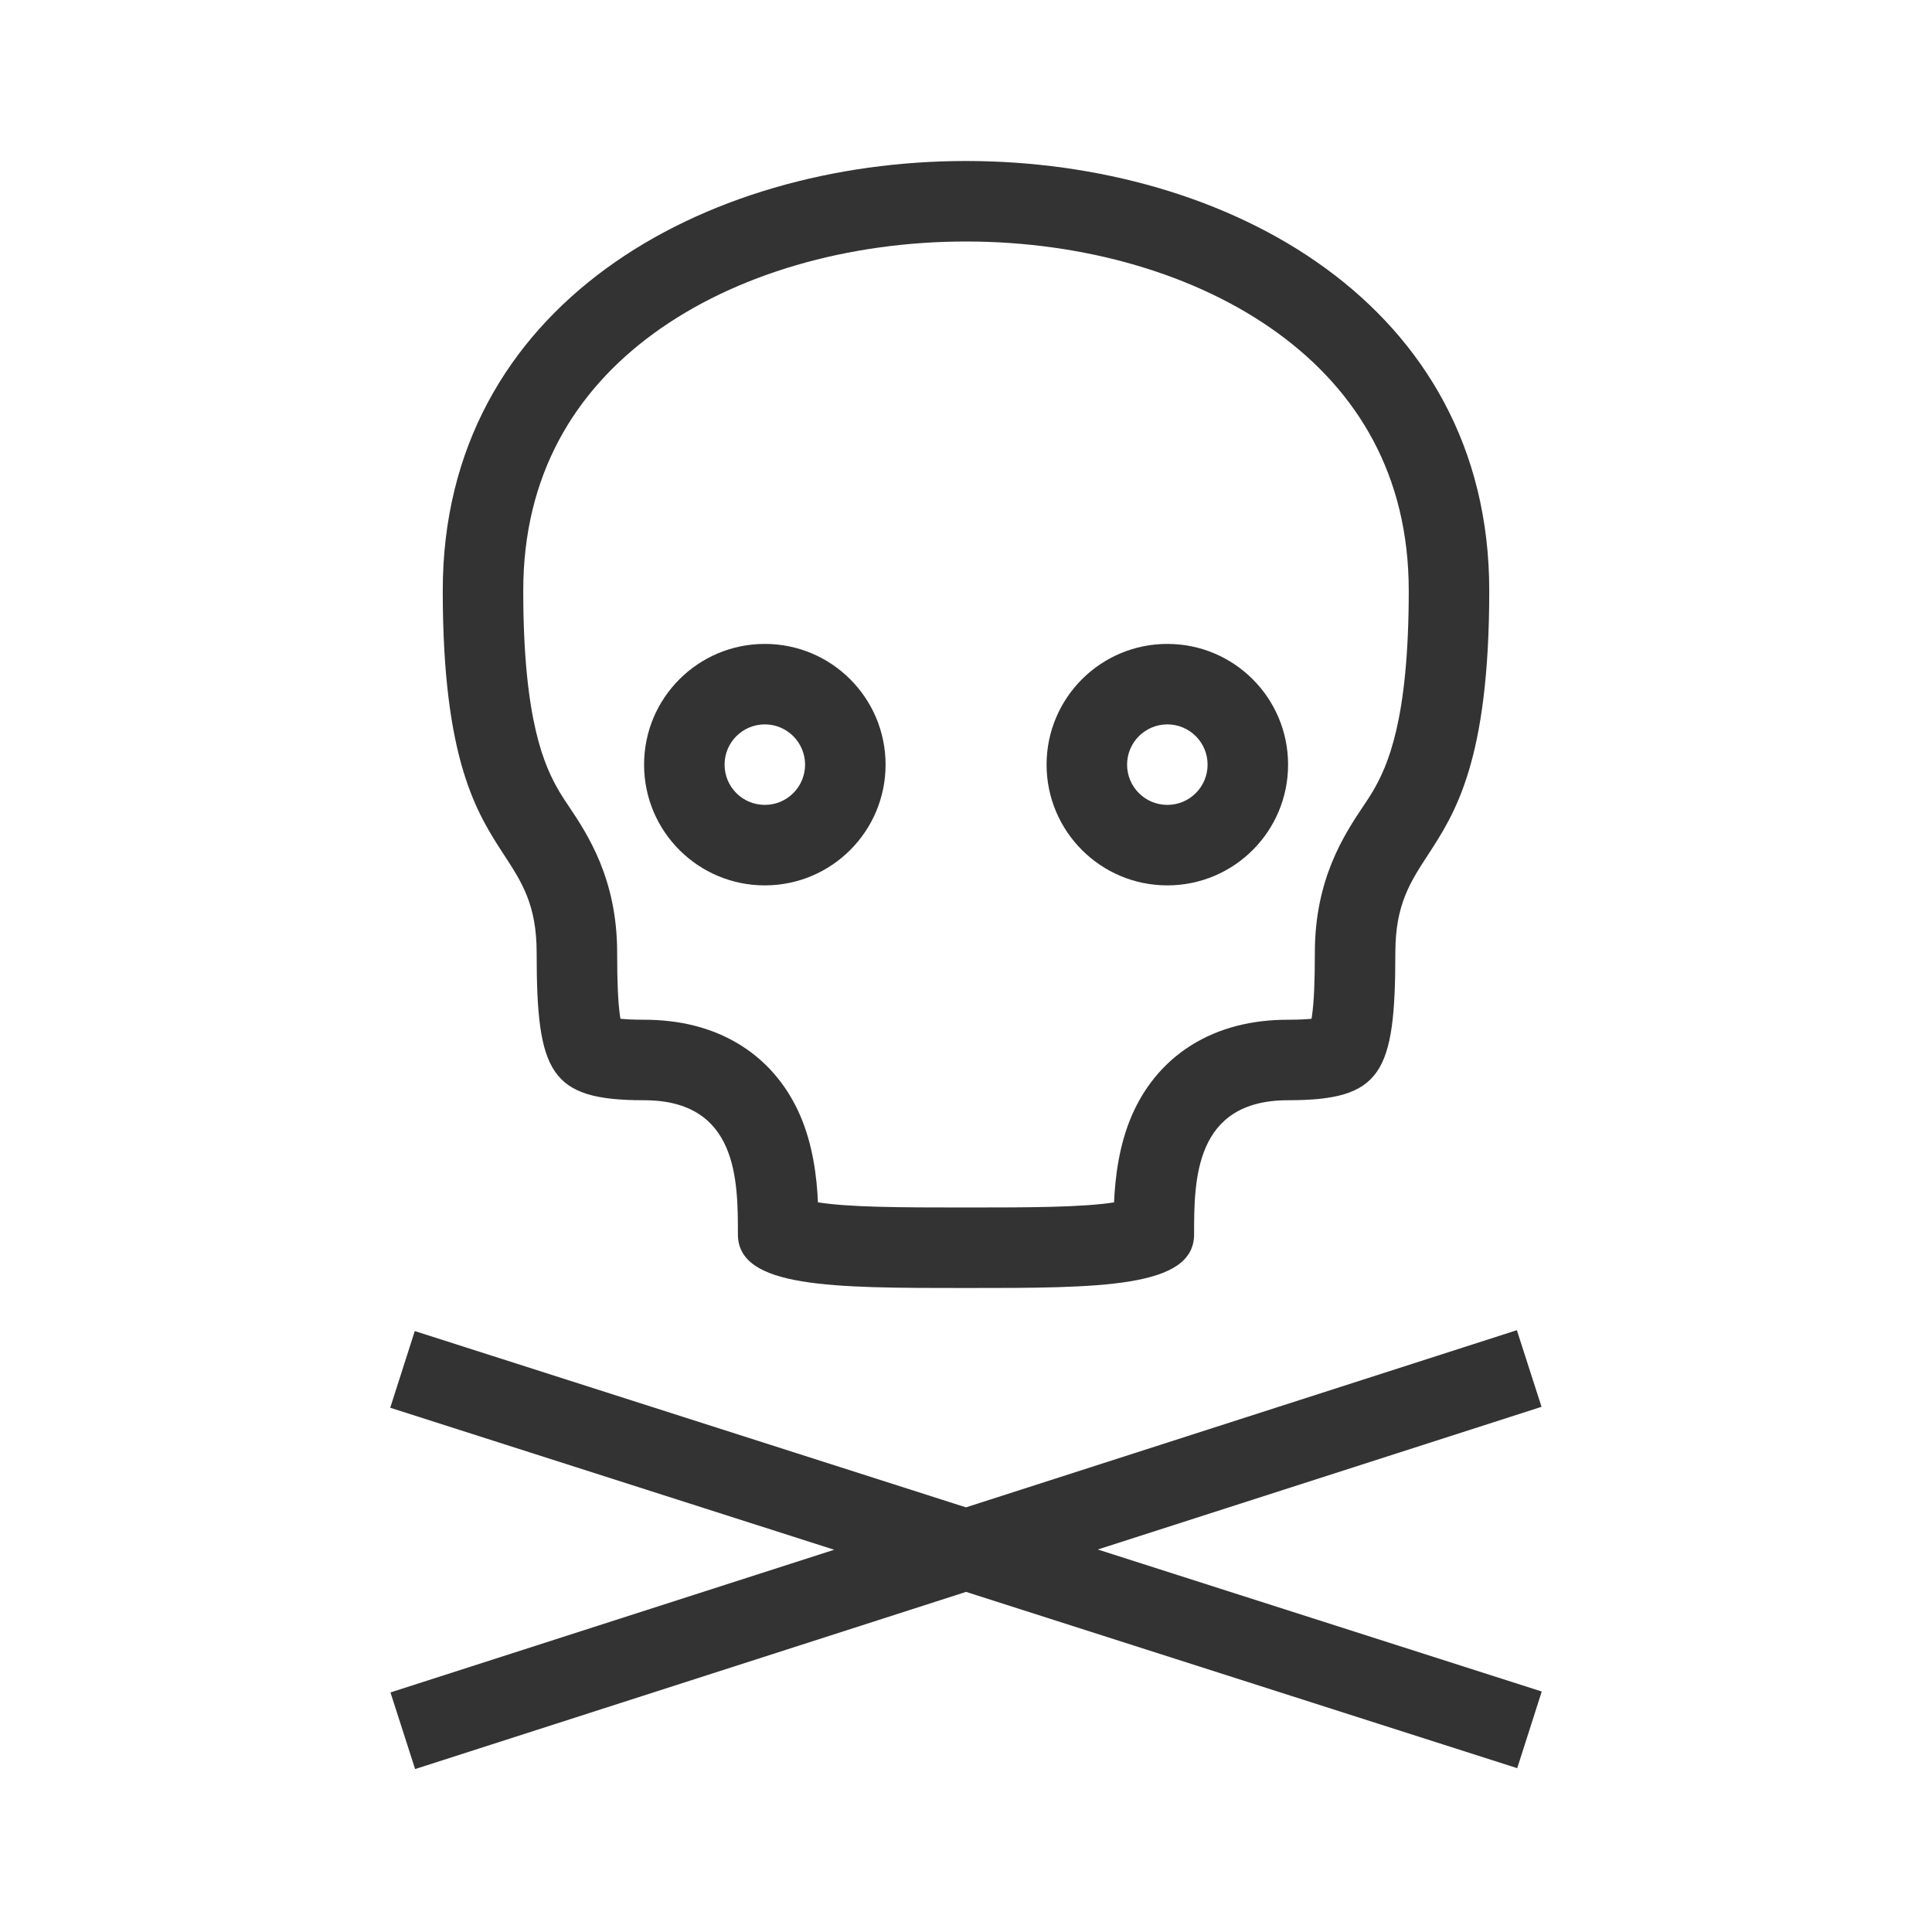
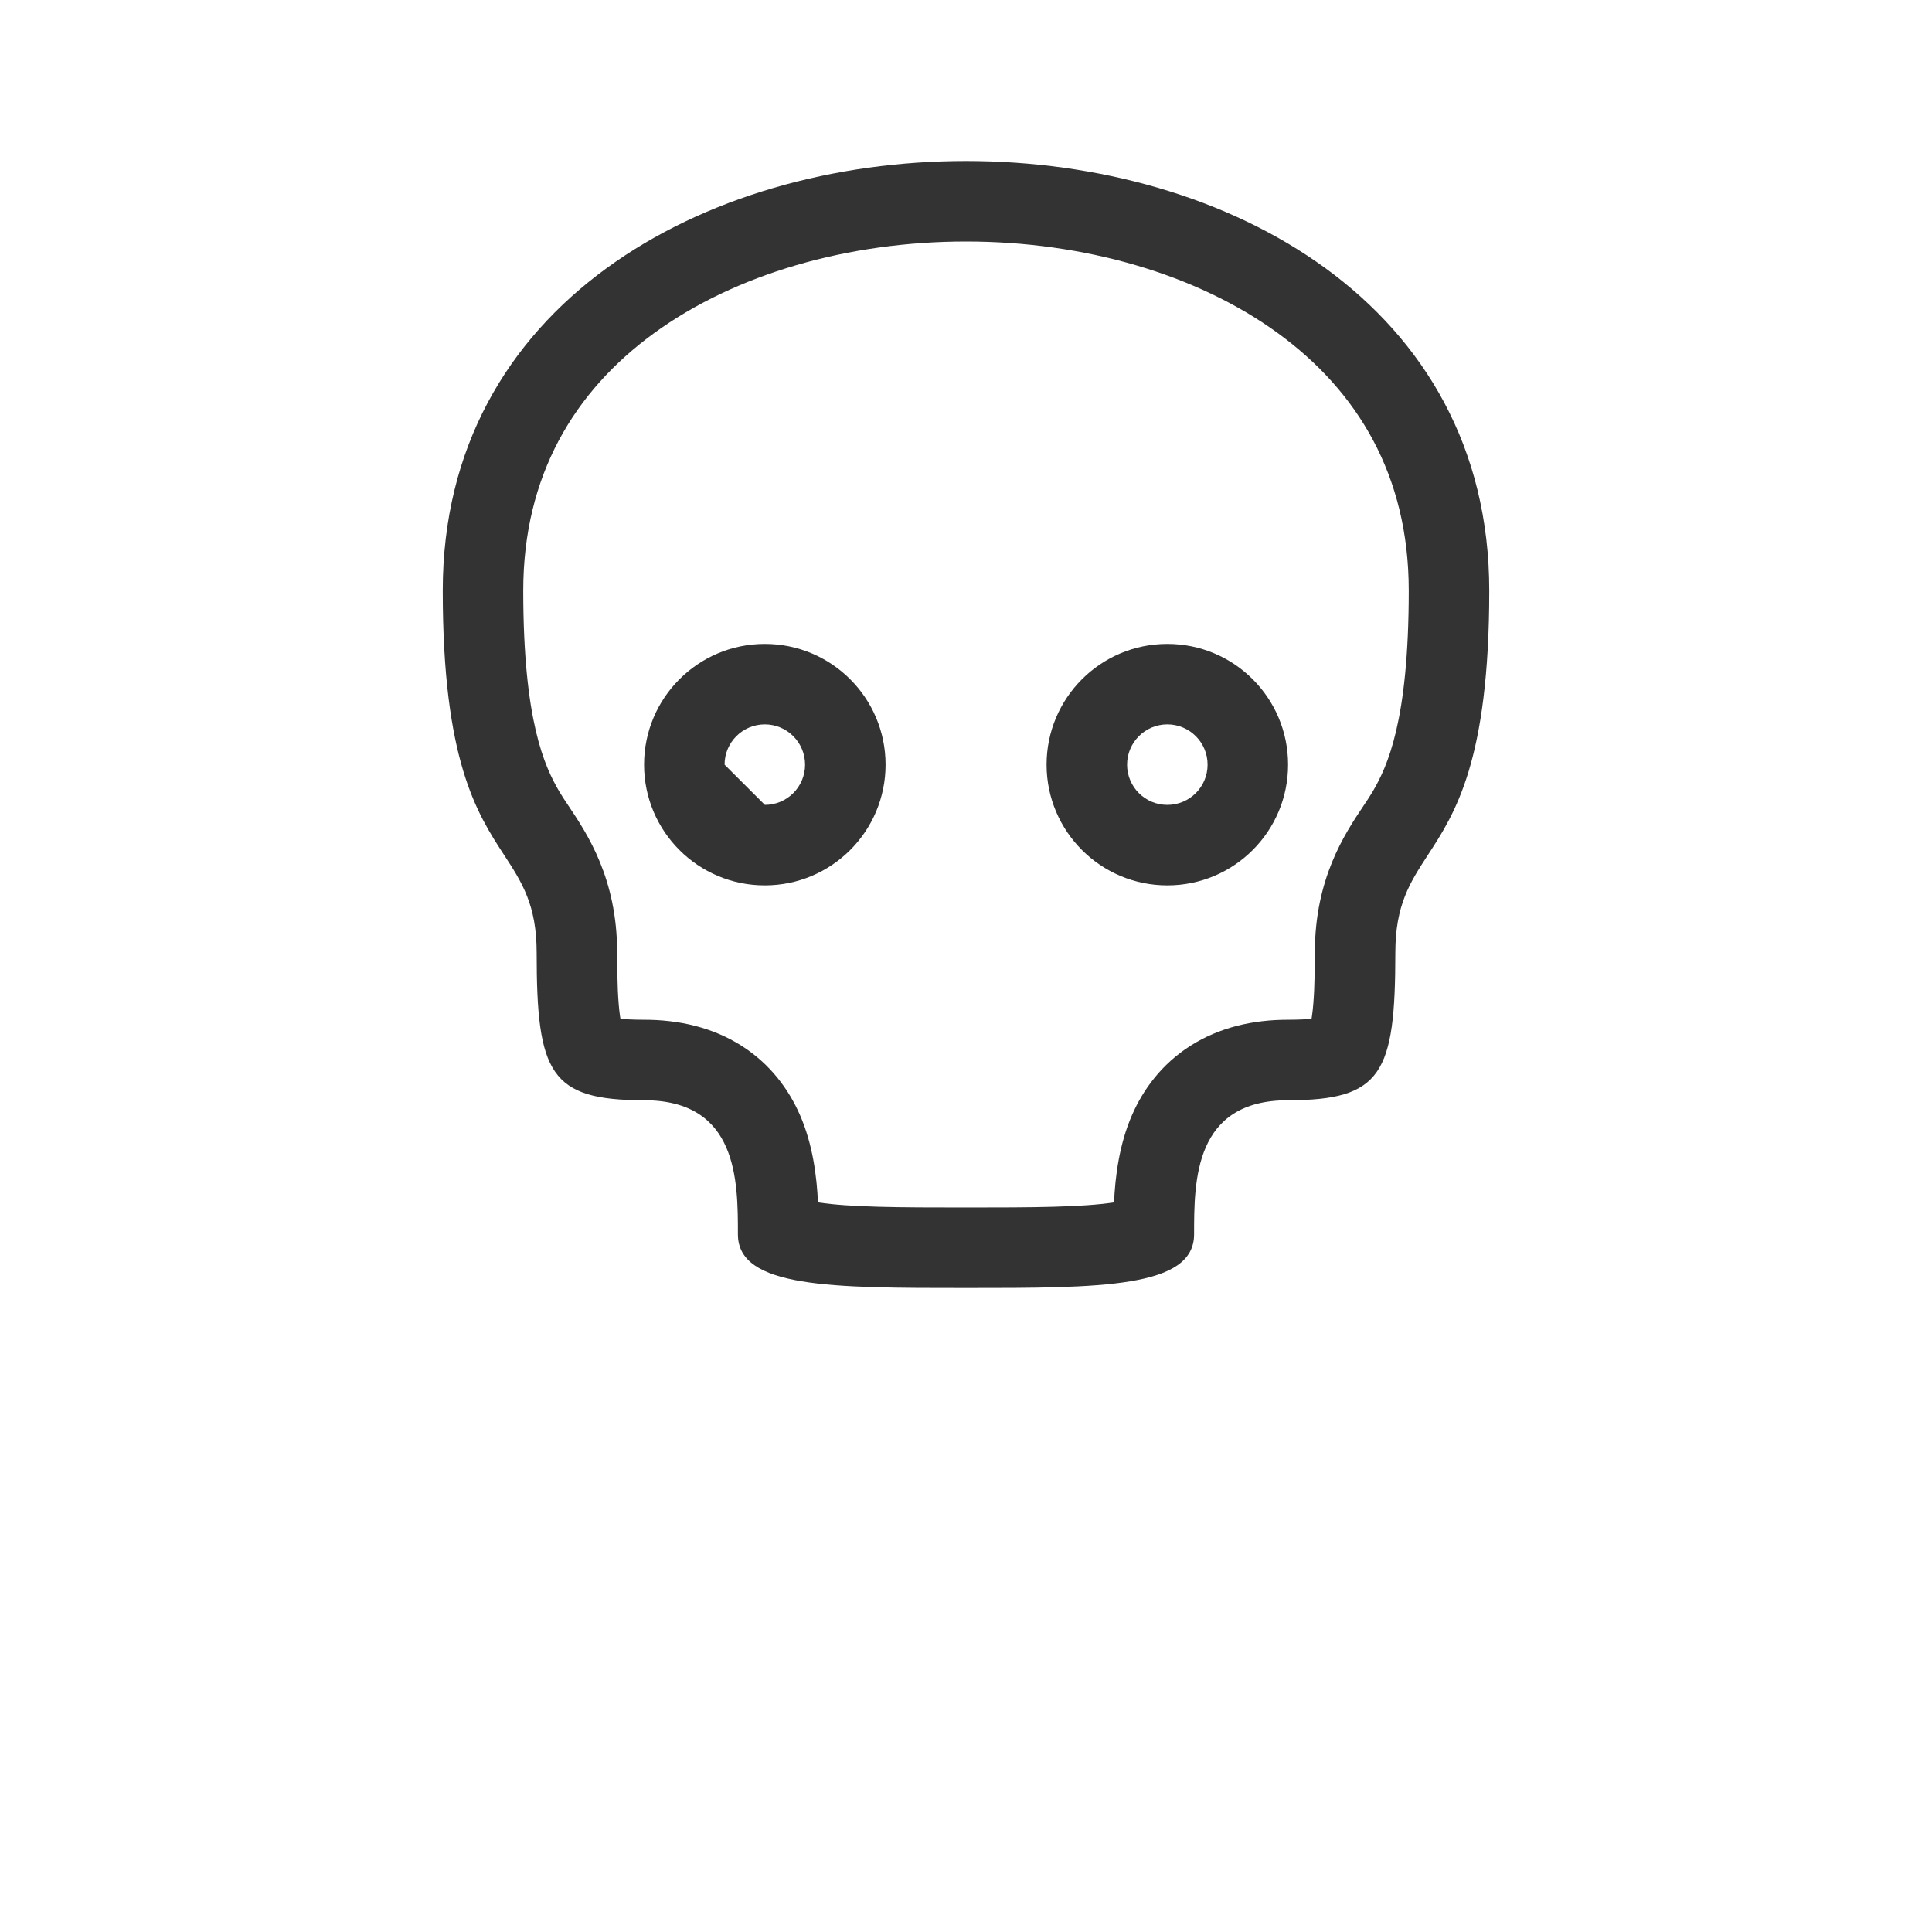
<svg xmlns="http://www.w3.org/2000/svg" width="48" height="48" viewBox="0 0 48 48" fill="none">
  <path fill-rule="evenodd" clip-rule="evenodd" d="M15.415 25.311C15.545 25.324 15.733 25.335 16 25.335C16.87 25.335 17.702 25.524 18.421 25.98C19.147 26.441 19.601 27.076 19.874 27.7C20.197 28.438 20.294 29.245 20.322 29.873C21.12 29.994 22.314 30 24 30C25.685 30 26.88 29.994 27.678 29.873C27.706 29.245 27.803 28.438 28.126 27.7C28.399 27.076 28.853 26.441 29.579 25.98C30.298 25.524 31.13 25.335 32 25.335C32.266 25.335 32.455 25.324 32.585 25.311C32.589 25.286 32.593 25.26 32.597 25.231C32.645 24.892 32.667 24.405 32.667 23.67C32.667 21.83 33.406 20.724 33.872 20.026C33.963 19.891 34.043 19.77 34.106 19.663C34.465 19.047 35 17.921 35 14.674C35 11.812 33.728 9.721 31.758 8.284C29.73 6.804 26.918 6 24 6C21.082 6 18.269 6.804 16.241 8.284C14.272 9.721 13 11.812 13 14.674C13 17.921 13.534 19.047 13.894 19.663C13.957 19.77 14.037 19.891 14.128 20.026C14.594 20.724 15.333 21.83 15.333 23.67C15.333 24.405 15.355 24.892 15.402 25.231C15.407 25.26 15.411 25.286 15.415 25.311ZM13.333 23.67C13.333 26.669 13.667 27.335 16 27.335C18.333 27.335 18.333 29.334 18.333 30.667C18.333 32 20.667 32 24 32C27.333 32 29.667 32 29.667 30.667C29.667 29.334 29.667 27.335 32 27.335C34.333 27.335 34.666 26.669 34.667 23.67C34.667 22.484 35.032 21.923 35.473 21.246C36.148 20.211 37 18.903 37 14.674C37 0.442 11 0.442 11 14.674C11 18.903 11.852 20.211 12.527 21.246C12.968 21.923 13.333 22.484 13.333 23.67Z" fill="#333333" />
-   <path fill-rule="evenodd" clip-rule="evenodd" d="M19.003 19.997C19.555 19.997 20.002 19.549 20.002 18.997C20.001 18.444 19.553 17.997 19.001 17.997C18.448 17.998 18.001 18.446 18.002 18.998C18.002 19.551 18.45 19.998 19.003 19.997ZM19.004 21.997C20.661 21.996 22.003 20.652 22.002 18.995C22 17.338 20.656 15.996 18.999 15.998C17.342 15.999 16 17.343 16.002 19C16.003 20.657 17.347 21.999 19.004 21.997Z" fill="#333333" />
+   <path fill-rule="evenodd" clip-rule="evenodd" d="M19.003 19.997C19.555 19.997 20.002 19.549 20.002 18.997C20.001 18.444 19.553 17.997 19.001 17.997C18.448 17.998 18.001 18.446 18.002 18.998ZM19.004 21.997C20.661 21.996 22.003 20.652 22.002 18.995C22 17.338 20.656 15.996 18.999 15.998C17.342 15.999 16 17.343 16.002 19C16.003 20.657 17.347 21.999 19.004 21.997Z" fill="#333333" />
  <path fill-rule="evenodd" clip-rule="evenodd" d="M29.003 19.997C29.555 19.997 30.003 19.549 30.002 18.997C30.002 18.444 29.554 17.997 29.002 17.997C28.449 17.998 28.002 18.446 28.002 18.998C28.003 19.551 28.451 19.998 29.003 19.997ZM29.005 21.997C30.662 21.996 32.004 20.652 32.002 18.995C32.001 17.338 30.657 15.996 29 15.998C27.343 15.999 26.001 17.343 26.002 19C26.004 20.657 27.348 21.999 29.005 21.997Z" fill="#333333" />
-   <path fill-rule="evenodd" clip-rule="evenodd" d="M20.725 38.503L9.701 42.048L10.313 43.952L24.001 39.55L37.695 43.93L38.304 42.025L27.274 38.497L38.299 34.952L37.686 33.048L23.999 37.45L10.305 33.07L9.695 34.975L20.725 38.503Z" fill="#333333" />
</svg>